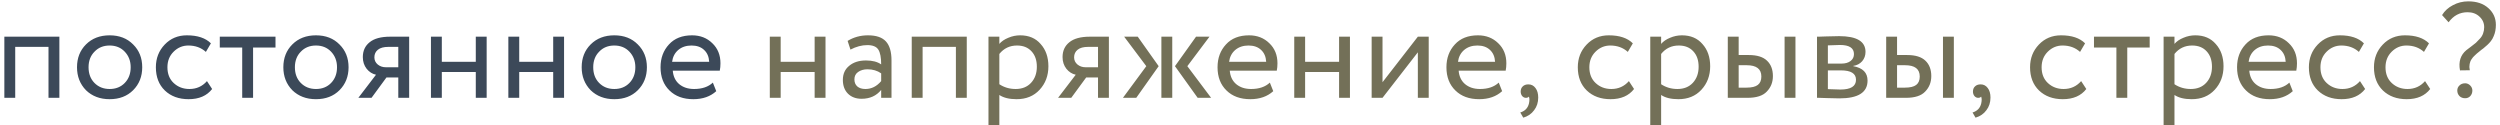
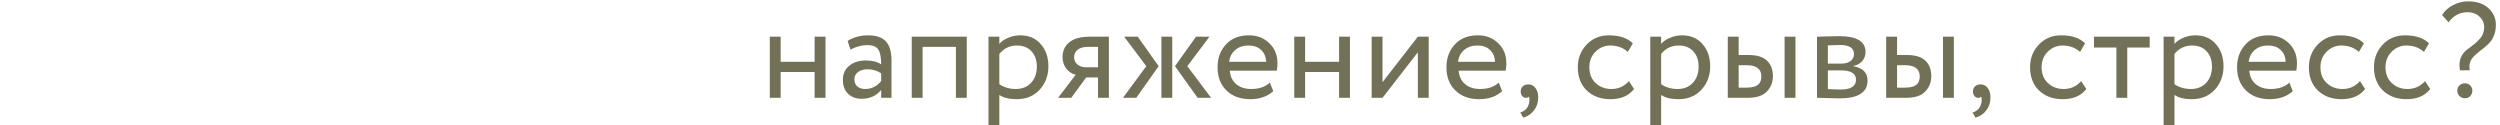
<svg xmlns="http://www.w3.org/2000/svg" width="460" height="23" viewBox="0 0 460 23" fill="none">
-   <path d="M10.925 18H8.925V8.625H2.8V18H0.8V6.75H10.925V18ZM15.82 16.6C14.72 15.467 14.17 14.058 14.17 12.375C14.17 10.675 14.72 9.275 15.82 8.175C16.937 7.058 18.387 6.5 20.17 6.5C21.953 6.5 23.395 7.058 24.495 8.175C25.612 9.275 26.17 10.675 26.17 12.375C26.17 14.075 25.612 15.483 24.495 16.6C23.395 17.7 21.953 18.25 20.17 18.25C18.404 18.25 16.953 17.7 15.82 16.6ZM17.395 9.5C16.662 10.233 16.295 11.192 16.295 12.375C16.295 13.558 16.654 14.517 17.37 15.25C18.104 16 19.037 16.375 20.17 16.375C21.303 16.375 22.229 16.008 22.945 15.275C23.678 14.525 24.045 13.558 24.045 12.375C24.045 11.225 23.678 10.267 22.945 9.5C22.229 8.75 21.303 8.375 20.17 8.375C19.037 8.375 18.112 8.75 17.395 9.5ZM38.081 14.925L39.031 16.375C38.064 17.625 36.623 18.25 34.706 18.25C32.906 18.25 31.448 17.717 30.331 16.65C29.231 15.583 28.681 14.158 28.681 12.375C28.681 10.725 29.223 9.333 30.306 8.2C31.389 7.067 32.748 6.5 34.381 6.5C36.347 6.5 37.822 6.992 38.806 7.975L37.881 9.55C37.014 8.767 35.939 8.375 34.656 8.375C33.606 8.375 32.697 8.758 31.931 9.525C31.181 10.275 30.806 11.225 30.806 12.375C30.806 13.592 31.189 14.558 31.956 15.275C32.739 16.008 33.706 16.375 34.856 16.375C36.156 16.375 37.231 15.892 38.081 14.925ZM44.566 8.75H40.441V6.75H50.691V8.75H46.566V18H44.566V8.75ZM53.786 16.6C52.686 15.467 52.136 14.058 52.136 12.375C52.136 10.675 52.686 9.275 53.786 8.175C54.903 7.058 56.353 6.5 58.136 6.5C59.919 6.5 61.361 7.058 62.461 8.175C63.578 9.275 64.136 10.675 64.136 12.375C64.136 14.075 63.578 15.483 62.461 16.6C61.361 17.7 59.919 18.25 58.136 18.25C56.369 18.25 54.919 17.7 53.786 16.6ZM55.361 9.5C54.628 10.233 54.261 11.192 54.261 12.375C54.261 13.558 54.619 14.517 55.336 15.25C56.069 16 57.003 16.375 58.136 16.375C59.269 16.375 60.194 16.008 60.911 15.275C61.644 14.525 62.011 13.558 62.011 12.375C62.011 11.225 61.644 10.267 60.911 9.5C60.194 8.75 59.269 8.375 58.136 8.375C57.003 8.375 56.078 8.75 55.361 9.5ZM71.785 6.75H75.285V18H73.285V14.25H71.11L68.36 18H65.935L69.185 13.75C68.501 13.6 67.926 13.233 67.46 12.65C66.993 12.05 66.76 11.333 66.76 10.5C66.76 9.35 67.176 8.442 68.01 7.775C68.843 7.092 70.101 6.75 71.785 6.75ZM68.885 10.55C68.885 11.083 69.093 11.525 69.51 11.875C69.926 12.208 70.418 12.375 70.985 12.375H73.285V8.625H71.46C70.61 8.625 69.968 8.8 69.535 9.15C69.101 9.5 68.885 9.967 68.885 10.55ZM89.545 18H87.545V13.25H81.295V18H79.295V6.75H81.295V11.375H87.545V6.75H89.545V18ZM103.787 18H101.787V13.25H95.537V18H93.537V6.75H95.537V11.375H101.787V6.75H103.787V18ZM108.679 16.6C107.579 15.467 107.029 14.058 107.029 12.375C107.029 10.675 107.579 9.275 108.679 8.175C109.796 7.058 111.246 6.5 113.029 6.5C114.813 6.5 116.254 7.058 117.354 8.175C118.471 9.275 119.029 10.675 119.029 12.375C119.029 14.075 118.471 15.483 117.354 16.6C116.254 17.7 114.813 18.25 113.029 18.25C111.263 18.25 109.813 17.7 108.679 16.6ZM110.254 9.5C109.521 10.233 109.154 11.192 109.154 12.375C109.154 13.558 109.513 14.517 110.229 15.25C110.963 16 111.896 16.375 113.029 16.375C114.163 16.375 115.088 16.008 115.804 15.275C116.538 14.525 116.904 13.558 116.904 12.375C116.904 11.225 116.538 10.267 115.804 9.5C115.088 8.75 114.163 8.375 113.029 8.375C111.896 8.375 110.971 8.75 110.254 9.5ZM131.165 15.2L131.79 16.775C130.707 17.758 129.299 18.25 127.565 18.25C125.732 18.25 124.274 17.717 123.19 16.65C122.09 15.583 121.54 14.158 121.54 12.375C121.54 10.692 122.057 9.292 123.09 8.175C124.107 7.058 125.524 6.5 127.34 6.5C128.84 6.5 130.082 6.983 131.065 7.95C132.065 8.9 132.565 10.133 132.565 11.65C132.565 12.133 132.524 12.583 132.44 13H123.79C123.874 14.05 124.265 14.875 124.965 15.475C125.682 16.075 126.599 16.375 127.715 16.375C129.182 16.375 130.332 15.983 131.165 15.2ZM127.24 8.375C126.257 8.375 125.44 8.65 124.79 9.2C124.157 9.75 123.782 10.475 123.665 11.375H130.49C130.44 10.442 130.124 9.708 129.54 9.175C128.974 8.642 128.207 8.375 127.24 8.375Z" fill="#3C4959" />
  <path d="M151.894 18H149.894V13.25H143.644V18H141.644V6.75H143.644V11.375H149.894V6.75H151.894V18ZM156.486 9.125L155.961 7.525C157.078 6.842 158.328 6.5 159.711 6.5C161.228 6.5 162.328 6.875 163.011 7.625C163.694 8.375 164.036 9.533 164.036 11.1V18H162.136V16.55C161.253 17.633 160.053 18.175 158.536 18.175C157.503 18.175 156.669 17.867 156.036 17.25C155.403 16.617 155.086 15.767 155.086 14.7C155.086 13.6 155.478 12.733 156.261 12.1C157.044 11.45 158.069 11.125 159.336 11.125C160.519 11.125 161.453 11.367 162.136 11.85C162.136 10.583 161.961 9.675 161.611 9.125C161.261 8.575 160.586 8.3 159.586 8.3C158.569 8.3 157.536 8.575 156.486 9.125ZM159.236 16.375C160.353 16.375 161.319 15.892 162.136 14.925V13.5C161.436 13 160.594 12.75 159.611 12.75C158.928 12.75 158.353 12.917 157.886 13.25C157.436 13.567 157.211 14.017 157.211 14.6C157.211 15.15 157.386 15.583 157.736 15.9C158.103 16.217 158.603 16.375 159.236 16.375ZM177.885 18H175.885V8.625H169.76V18H167.76V6.75H177.885V18ZM183.88 23H181.88V6.75H183.88V8.075C184.28 7.608 184.83 7.233 185.53 6.95C186.23 6.65 186.955 6.5 187.705 6.5C189.305 6.5 190.563 7.033 191.48 8.1C192.43 9.15 192.905 10.517 192.905 12.2C192.905 13.917 192.363 15.358 191.28 16.525C190.213 17.675 188.805 18.25 187.055 18.25C185.705 18.25 184.647 17.992 183.88 17.475V23ZM187.13 8.375C185.797 8.375 184.713 8.892 183.88 9.925V15.5C184.763 16.083 185.763 16.375 186.88 16.375C188.063 16.375 189.005 16 189.705 15.25C190.422 14.483 190.78 13.492 190.78 12.275C190.78 11.092 190.455 10.15 189.805 9.45C189.155 8.733 188.263 8.375 187.13 8.375ZM200.535 6.75H204.035V18H202.035V14.25H199.86L197.11 18H194.685L197.935 13.75C197.251 13.6 196.676 13.233 196.21 12.65C195.743 12.05 195.51 11.333 195.51 10.5C195.51 9.35 195.926 8.442 196.76 7.775C197.593 7.092 198.851 6.75 200.535 6.75ZM197.635 10.55C197.635 11.083 197.843 11.525 198.26 11.875C198.676 12.208 199.168 12.375 199.735 12.375H202.035V8.625H200.21C199.36 8.625 198.718 8.8 198.285 9.15C197.851 9.5 197.635 9.967 197.635 10.55ZM220.07 6.75H222.545L218.47 12.175L222.845 18H220.37L216.195 12.175L220.07 6.75ZM215.695 18H213.695V6.75H215.695V18ZM206.62 18L210.92 12.175L206.845 6.75H209.345L213.195 12.175L209.07 18H206.62ZM233.653 15.2L234.278 16.775C233.194 17.758 231.786 18.25 230.053 18.25C228.219 18.25 226.761 17.717 225.678 16.65C224.578 15.583 224.028 14.158 224.028 12.375C224.028 10.692 224.544 9.292 225.578 8.175C226.594 7.058 228.011 6.5 229.828 6.5C231.328 6.5 232.569 6.983 233.553 7.95C234.553 8.9 235.053 10.133 235.053 11.65C235.053 12.133 235.011 12.583 234.928 13H226.278C226.361 14.05 226.753 14.875 227.453 15.475C228.169 16.075 229.086 16.375 230.203 16.375C231.669 16.375 232.819 15.983 233.653 15.2ZM229.728 8.375C228.744 8.375 227.928 8.65 227.278 9.2C226.644 9.75 226.269 10.475 226.153 11.375H232.978C232.928 10.442 232.611 9.708 232.028 9.175C231.461 8.642 230.694 8.375 229.728 8.375ZM248.391 18H246.391V13.25H240.141V18H238.141V6.75H240.141V11.375H246.391V6.75H248.391V18ZM260.883 9.625L254.383 18H252.383V6.75H254.383V15.125L260.883 6.75H262.883V18H260.883V9.625ZM275.769 15.2L276.394 16.775C275.31 17.758 273.902 18.25 272.169 18.25C270.335 18.25 268.877 17.717 267.794 16.65C266.694 15.583 266.144 14.158 266.144 12.375C266.144 10.692 266.66 9.292 267.694 8.175C268.71 7.058 270.127 6.5 271.944 6.5C273.444 6.5 274.685 6.983 275.669 7.95C276.669 8.9 277.169 10.133 277.169 11.65C277.169 12.133 277.127 12.583 277.044 13H268.394C268.477 14.05 268.869 14.875 269.569 15.475C270.285 16.075 271.202 16.375 272.319 16.375C273.785 16.375 274.935 15.983 275.769 15.2ZM271.844 8.375C270.86 8.375 270.044 8.65 269.394 9.2C268.76 9.75 268.385 10.475 268.269 11.375H275.094C275.044 10.442 274.727 9.708 274.144 9.175C273.577 8.642 272.81 8.375 271.844 8.375ZM279.807 16.85C279.807 16.45 279.932 16.133 280.182 15.9C280.432 15.65 280.782 15.525 281.232 15.525C281.765 15.525 282.199 15.75 282.532 16.2C282.865 16.633 283.032 17.217 283.032 17.95C283.032 18.85 282.782 19.625 282.282 20.275C281.799 20.942 281.132 21.4 280.282 21.65L279.732 20.7C280.599 20.433 281.132 19.875 281.332 19.025C281.449 18.458 281.44 18.042 281.307 17.775C281.207 17.925 281.024 18 280.757 18C280.507 18 280.282 17.892 280.082 17.675C279.899 17.442 279.807 17.167 279.807 16.85ZM299.716 14.925L300.666 16.375C299.699 17.625 298.257 18.25 296.341 18.25C294.541 18.25 293.082 17.717 291.966 16.65C290.866 15.583 290.316 14.158 290.316 12.375C290.316 10.725 290.857 9.333 291.941 8.2C293.024 7.067 294.382 6.5 296.016 6.5C297.982 6.5 299.457 6.992 300.441 7.975L299.516 9.55C298.649 8.767 297.574 8.375 296.291 8.375C295.241 8.375 294.332 8.758 293.566 9.525C292.816 10.275 292.441 11.225 292.441 12.375C292.441 13.592 292.824 14.558 293.591 15.275C294.374 16.008 295.341 16.375 296.491 16.375C297.791 16.375 298.866 15.892 299.716 14.925ZM305.648 23H303.648V6.75H305.648V8.075C306.048 7.608 306.598 7.233 307.298 6.95C307.998 6.65 308.723 6.5 309.473 6.5C311.073 6.5 312.331 7.033 313.248 8.1C314.198 9.15 314.673 10.517 314.673 12.2C314.673 13.917 314.131 15.358 313.048 16.525C311.981 17.675 310.573 18.25 308.823 18.25C307.473 18.25 306.414 17.992 305.648 17.475V23ZM308.898 8.375C307.564 8.375 306.481 8.892 305.648 9.925V15.5C306.531 16.083 307.531 16.375 308.648 16.375C309.831 16.375 310.773 16 311.473 15.25C312.189 14.483 312.548 13.492 312.548 12.275C312.548 11.092 312.223 10.15 311.573 9.45C310.923 8.733 310.031 8.375 308.898 8.375ZM321.539 18H317.914V6.75H319.914V10.125H321.764C323.298 10.125 324.423 10.475 325.139 11.175C325.856 11.858 326.214 12.8 326.214 14C326.214 15.133 325.839 16.083 325.089 16.85C324.373 17.617 323.189 18 321.539 18ZM330.364 18H328.364V6.75H330.364V18ZM321.389 12H319.914V16.125H321.364C322.314 16.125 323.006 15.958 323.439 15.625C323.873 15.292 324.089 14.775 324.089 14.075C324.089 12.692 323.189 12 321.389 12ZM334.329 18V6.75C334.413 6.75 334.529 6.75 334.679 6.75C334.829 6.733 335.046 6.725 335.329 6.725C335.613 6.708 335.871 6.7 336.104 6.7C337.338 6.667 338.104 6.65 338.404 6.65C341.638 6.65 343.254 7.617 343.254 9.55C343.254 10.217 343.046 10.792 342.629 11.275C342.213 11.742 341.671 12.025 341.004 12.125V12.175C342.754 12.492 343.629 13.375 343.629 14.825C343.629 17.008 341.904 18.1 338.454 18.1C338.288 18.1 337.554 18.083 336.254 18.05C336.004 18.05 335.729 18.042 335.429 18.025C335.129 18.025 334.896 18.017 334.729 18C334.563 18 334.429 18 334.329 18ZM338.729 12.95H336.329V16.4C337.529 16.45 338.296 16.475 338.629 16.475C340.546 16.475 341.504 15.875 341.504 14.675C341.504 13.525 340.579 12.95 338.729 12.95ZM338.554 8.275C338.071 8.275 337.329 8.3 336.329 8.35V11.7H338.854C339.538 11.7 340.088 11.542 340.504 11.225C340.921 10.908 341.129 10.483 341.129 9.95C341.129 8.833 340.271 8.275 338.554 8.275ZM350.683 18H347.058V6.75H349.058V10.125H350.908C352.441 10.125 353.566 10.475 354.283 11.175C354.999 11.858 355.358 12.8 355.358 14C355.358 15.133 354.983 16.083 354.233 16.85C353.516 17.617 352.333 18 350.683 18ZM359.508 18H357.508V6.75H359.508V18ZM350.533 12H349.058V16.125H350.508C351.458 16.125 352.149 15.958 352.583 15.625C353.016 15.292 353.233 14.775 353.233 14.075C353.233 12.692 352.333 12 350.533 12ZM363.023 16.85C363.023 16.45 363.148 16.133 363.398 15.9C363.648 15.65 363.998 15.525 364.448 15.525C364.981 15.525 365.415 15.75 365.748 16.2C366.081 16.633 366.248 17.217 366.248 17.95C366.248 18.85 365.998 19.625 365.498 20.275C365.015 20.942 364.348 21.4 363.498 21.65L362.948 20.7C363.815 20.433 364.348 19.875 364.548 19.025C364.665 18.458 364.656 18.042 364.523 17.775C364.423 17.925 364.24 18 363.973 18C363.723 18 363.498 17.892 363.298 17.675C363.115 17.442 363.023 17.167 363.023 16.85ZM382.931 14.925L383.881 16.375C382.915 17.625 381.473 18.25 379.556 18.25C377.756 18.25 376.298 17.717 375.181 16.65C374.081 15.583 373.531 14.158 373.531 12.375C373.531 10.725 374.073 9.333 375.156 8.2C376.24 7.067 377.598 6.5 379.231 6.5C381.198 6.5 382.673 6.992 383.656 7.975L382.731 9.55C381.865 8.767 380.79 8.375 379.506 8.375C378.456 8.375 377.548 8.758 376.781 9.525C376.031 10.275 375.656 11.225 375.656 12.375C375.656 13.592 376.04 14.558 376.806 15.275C377.59 16.008 378.556 16.375 379.706 16.375C381.006 16.375 382.081 15.892 382.931 14.925ZM389.417 8.75H385.292V6.75H395.542V8.75H391.417V18H389.417V8.75ZM400.103 23H398.103V6.75H400.103V8.075C400.503 7.608 401.053 7.233 401.753 6.95C402.453 6.65 403.178 6.5 403.928 6.5C405.528 6.5 406.786 7.033 407.703 8.1C408.653 9.15 409.128 10.517 409.128 12.2C409.128 13.917 408.586 15.358 407.503 16.525C406.436 17.675 405.028 18.25 403.278 18.25C401.928 18.25 400.869 17.992 400.103 17.475V23ZM403.353 8.375C402.019 8.375 400.936 8.892 400.103 9.925V15.5C400.986 16.083 401.986 16.375 403.103 16.375C404.286 16.375 405.228 16 405.928 15.25C406.644 14.483 407.003 13.492 407.003 12.275C407.003 11.092 406.678 10.15 406.028 9.45C405.378 8.733 404.486 8.375 403.353 8.375ZM421.244 15.2L421.869 16.775C420.786 17.758 419.378 18.25 417.644 18.25C415.811 18.25 414.353 17.717 413.269 16.65C412.169 15.583 411.619 14.158 411.619 12.375C411.619 10.692 412.136 9.292 413.169 8.175C414.186 7.058 415.603 6.5 417.419 6.5C418.919 6.5 420.161 6.983 421.144 7.95C422.144 8.9 422.644 10.133 422.644 11.65C422.644 12.133 422.603 12.583 422.519 13H413.869C413.953 14.05 414.344 14.875 415.044 15.475C415.761 16.075 416.678 16.375 417.794 16.375C419.261 16.375 420.411 15.983 421.244 15.2ZM417.319 8.375C416.336 8.375 415.519 8.65 414.869 9.2C414.236 9.75 413.861 10.475 413.744 11.375H420.569C420.519 10.442 420.203 9.708 419.619 9.175C419.053 8.642 418.286 8.375 417.319 8.375ZM434.236 14.925L435.186 16.375C434.219 17.625 432.778 18.25 430.861 18.25C429.061 18.25 427.603 17.717 426.486 16.65C425.386 15.583 424.836 14.158 424.836 12.375C424.836 10.725 425.378 9.333 426.461 8.2C427.544 7.067 428.903 6.5 430.536 6.5C432.503 6.5 433.978 6.992 434.961 7.975L434.036 9.55C433.169 8.767 432.094 8.375 430.811 8.375C429.761 8.375 428.853 8.758 428.086 9.525C427.336 10.275 426.961 11.225 426.961 12.375C426.961 13.592 427.344 14.558 428.111 15.275C428.894 16.008 429.861 16.375 431.011 16.375C432.311 16.375 433.386 15.892 434.236 14.925ZM446.208 14.925L447.158 16.375C446.191 17.625 444.749 18.25 442.833 18.25C441.033 18.25 439.574 17.717 438.458 16.65C437.358 15.583 436.808 14.158 436.808 12.375C436.808 10.725 437.349 9.333 438.433 8.2C439.516 7.067 440.874 6.5 442.508 6.5C444.474 6.5 445.949 6.992 446.933 7.975L446.008 9.55C445.141 8.767 444.066 8.375 442.783 8.375C441.733 8.375 440.824 8.758 440.058 9.525C439.308 10.275 438.933 11.225 438.933 12.375C438.933 13.592 439.316 14.558 440.083 15.275C440.866 16.008 441.833 16.375 442.983 16.375C444.283 16.375 445.358 15.892 446.208 14.925ZM457.09 5C457.09 4.233 456.798 3.583 456.215 3.05C455.648 2.517 454.923 2.25 454.04 2.25C452.607 2.25 451.44 2.867 450.54 4.1L449.34 2.775C449.807 2.008 450.473 1.4 451.34 0.95C452.207 0.483 453.148 0.25 454.165 0.25C455.715 0.25 456.948 0.667 457.865 1.5C458.782 2.317 459.24 3.342 459.24 4.575C459.24 5.358 459.107 6.05 458.84 6.65C458.773 6.817 458.698 6.975 458.615 7.125C458.532 7.275 458.432 7.425 458.315 7.575C458.198 7.708 458.098 7.825 458.015 7.925C457.948 8.008 457.832 8.125 457.665 8.275C457.498 8.408 457.382 8.508 457.315 8.575C457.265 8.625 457.14 8.733 456.94 8.9C456.74 9.05 456.615 9.142 456.565 9.175C456.465 9.258 456.323 9.375 456.14 9.525C455.973 9.658 455.84 9.767 455.74 9.85C455.657 9.933 455.54 10.042 455.39 10.175C455.24 10.308 455.123 10.425 455.04 10.525C454.957 10.625 454.865 10.75 454.765 10.9C454.665 11.05 454.59 11.192 454.54 11.325C454.507 11.458 454.465 11.608 454.415 11.775C454.382 11.942 454.365 12.125 454.365 12.325C454.382 12.508 454.407 12.708 454.44 12.925L452.64 12.95C452.34 11.367 452.732 10.125 453.815 9.225C453.982 9.092 454.257 8.883 454.64 8.6C455.04 8.3 455.348 8.058 455.565 7.875C455.782 7.675 456.023 7.425 456.29 7.125C456.573 6.825 456.773 6.5 456.89 6.15C457.023 5.8 457.09 5.417 457.09 5ZM452.14 16.65C452.14 16.283 452.273 15.975 452.54 15.725C452.807 15.458 453.157 15.325 453.59 15.325C453.94 15.325 454.248 15.458 454.515 15.725C454.782 15.992 454.915 16.3 454.915 16.65C454.915 17.05 454.79 17.392 454.54 17.675C454.29 17.942 453.973 18.075 453.59 18.075C453.157 18.075 452.807 17.942 452.54 17.675C452.273 17.392 452.14 17.05 452.14 16.65Z" fill="#737058" />
</svg>